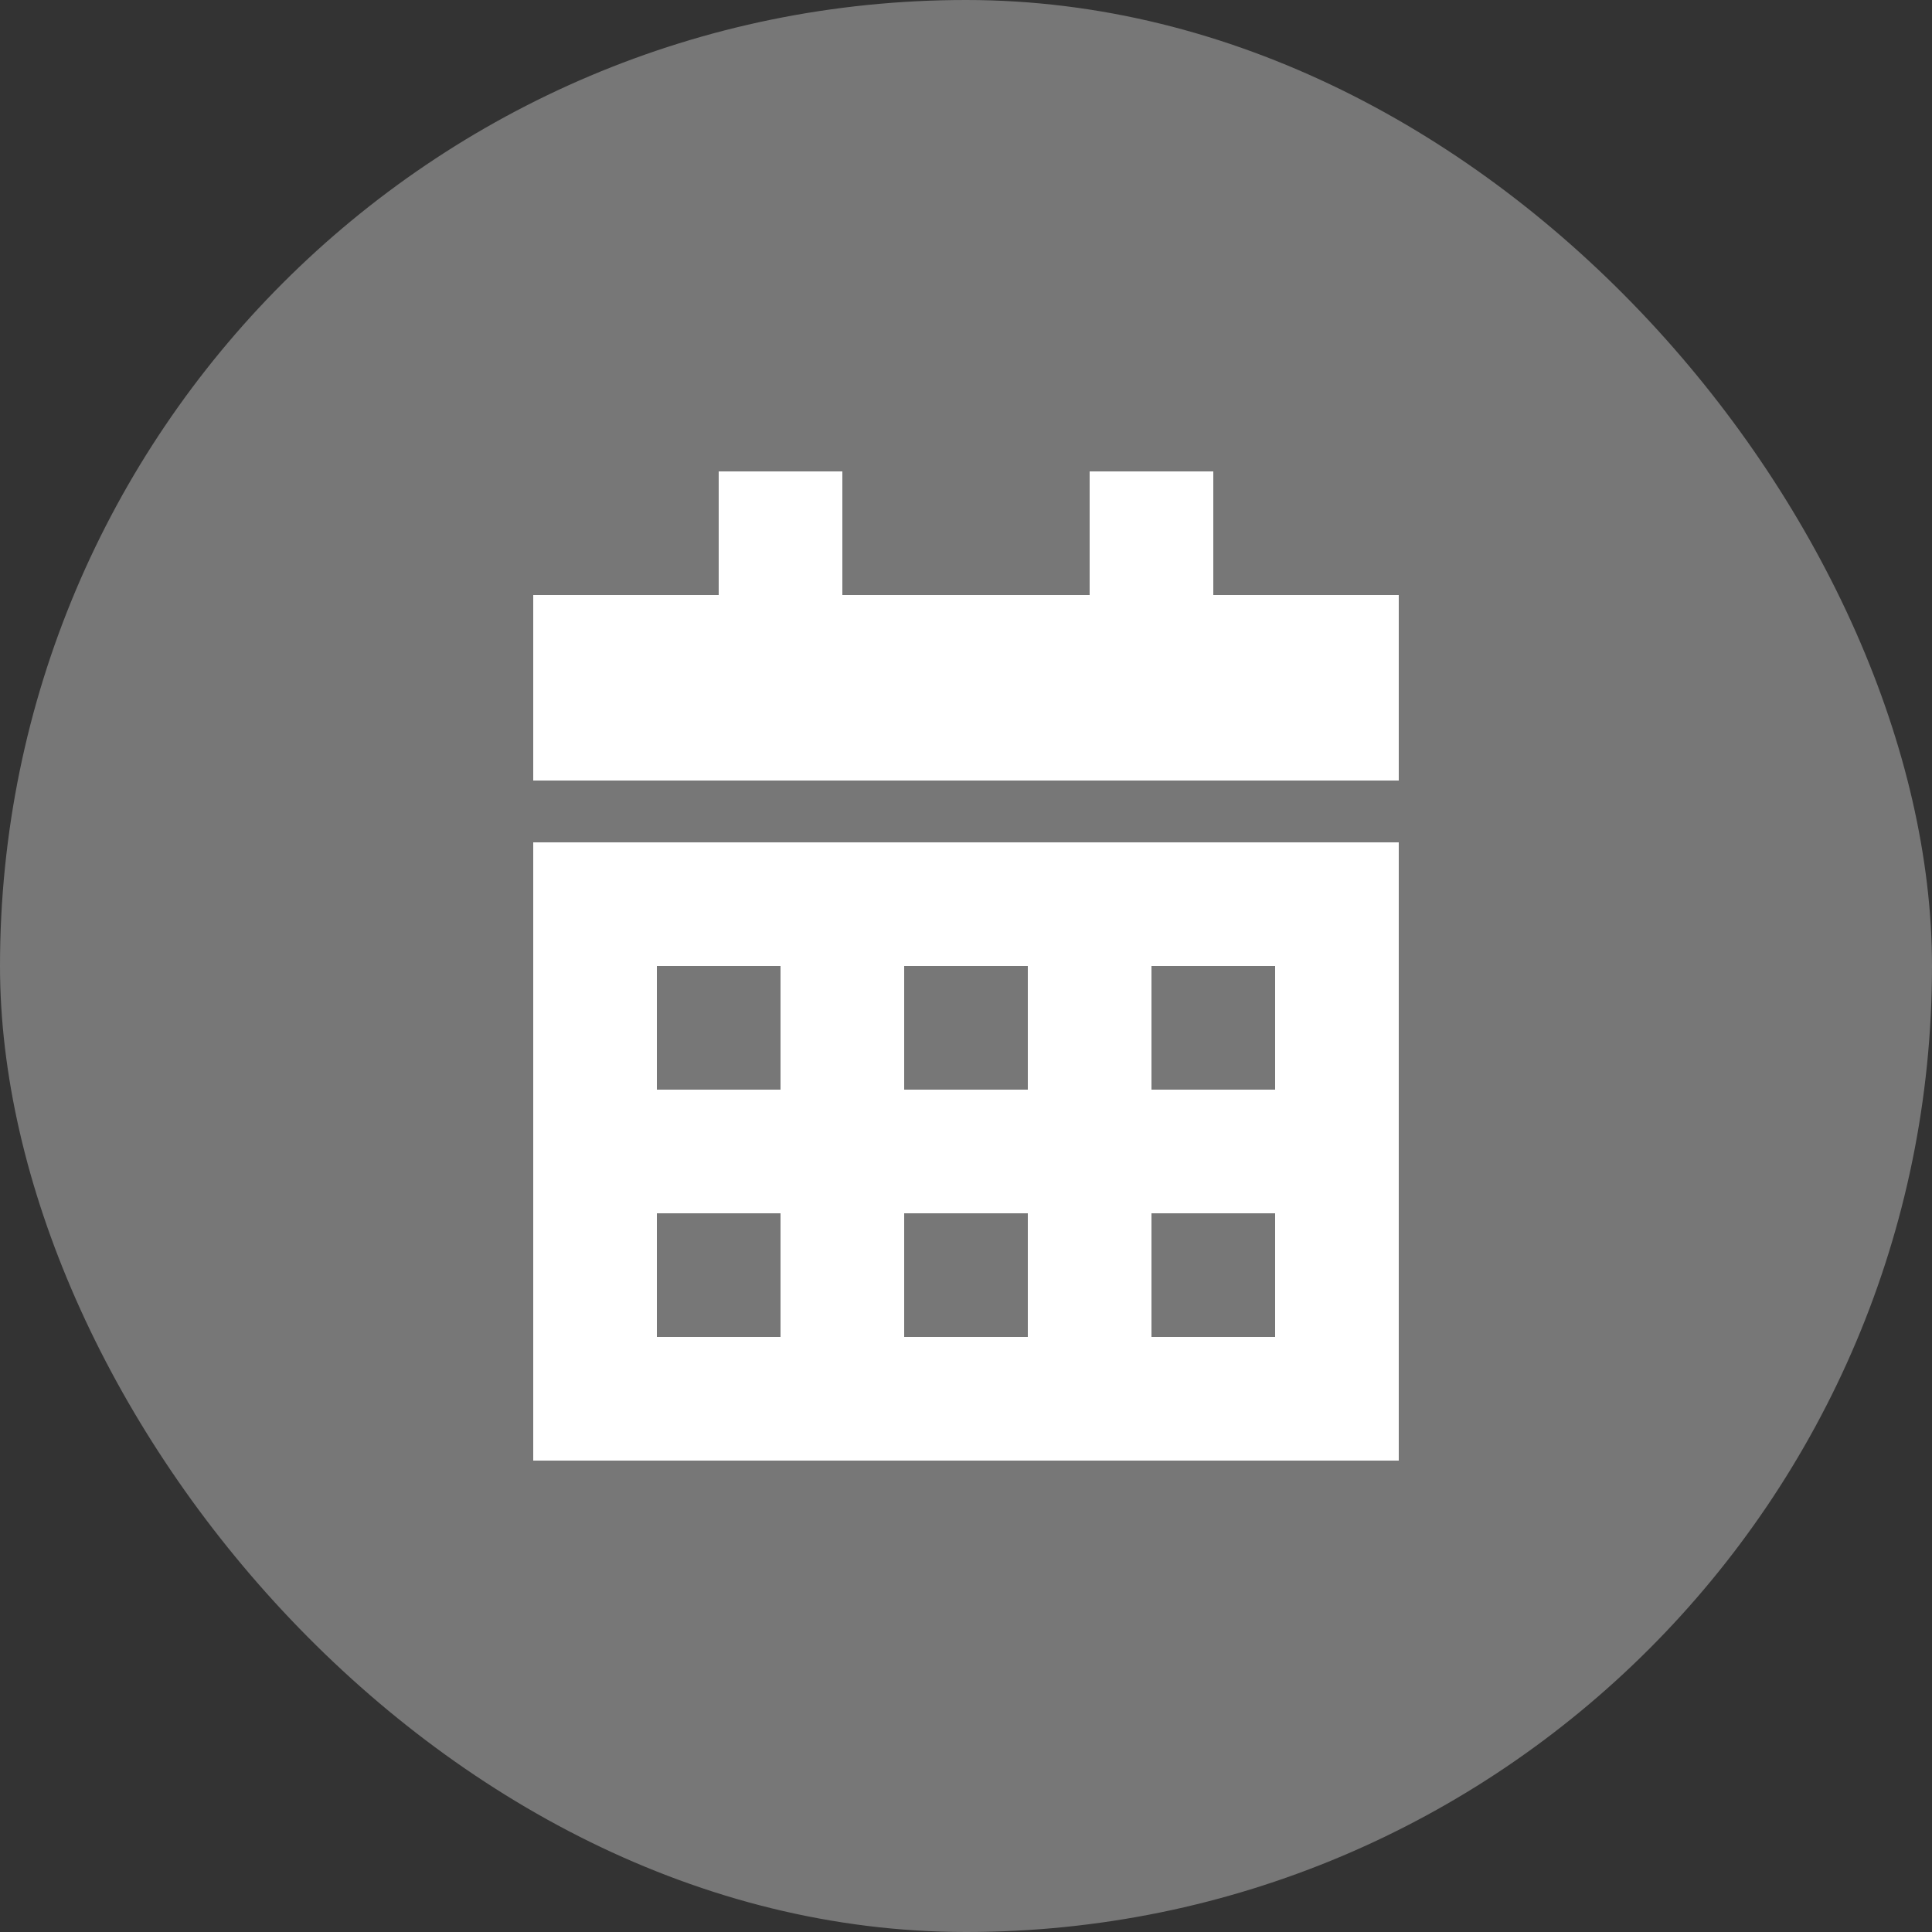
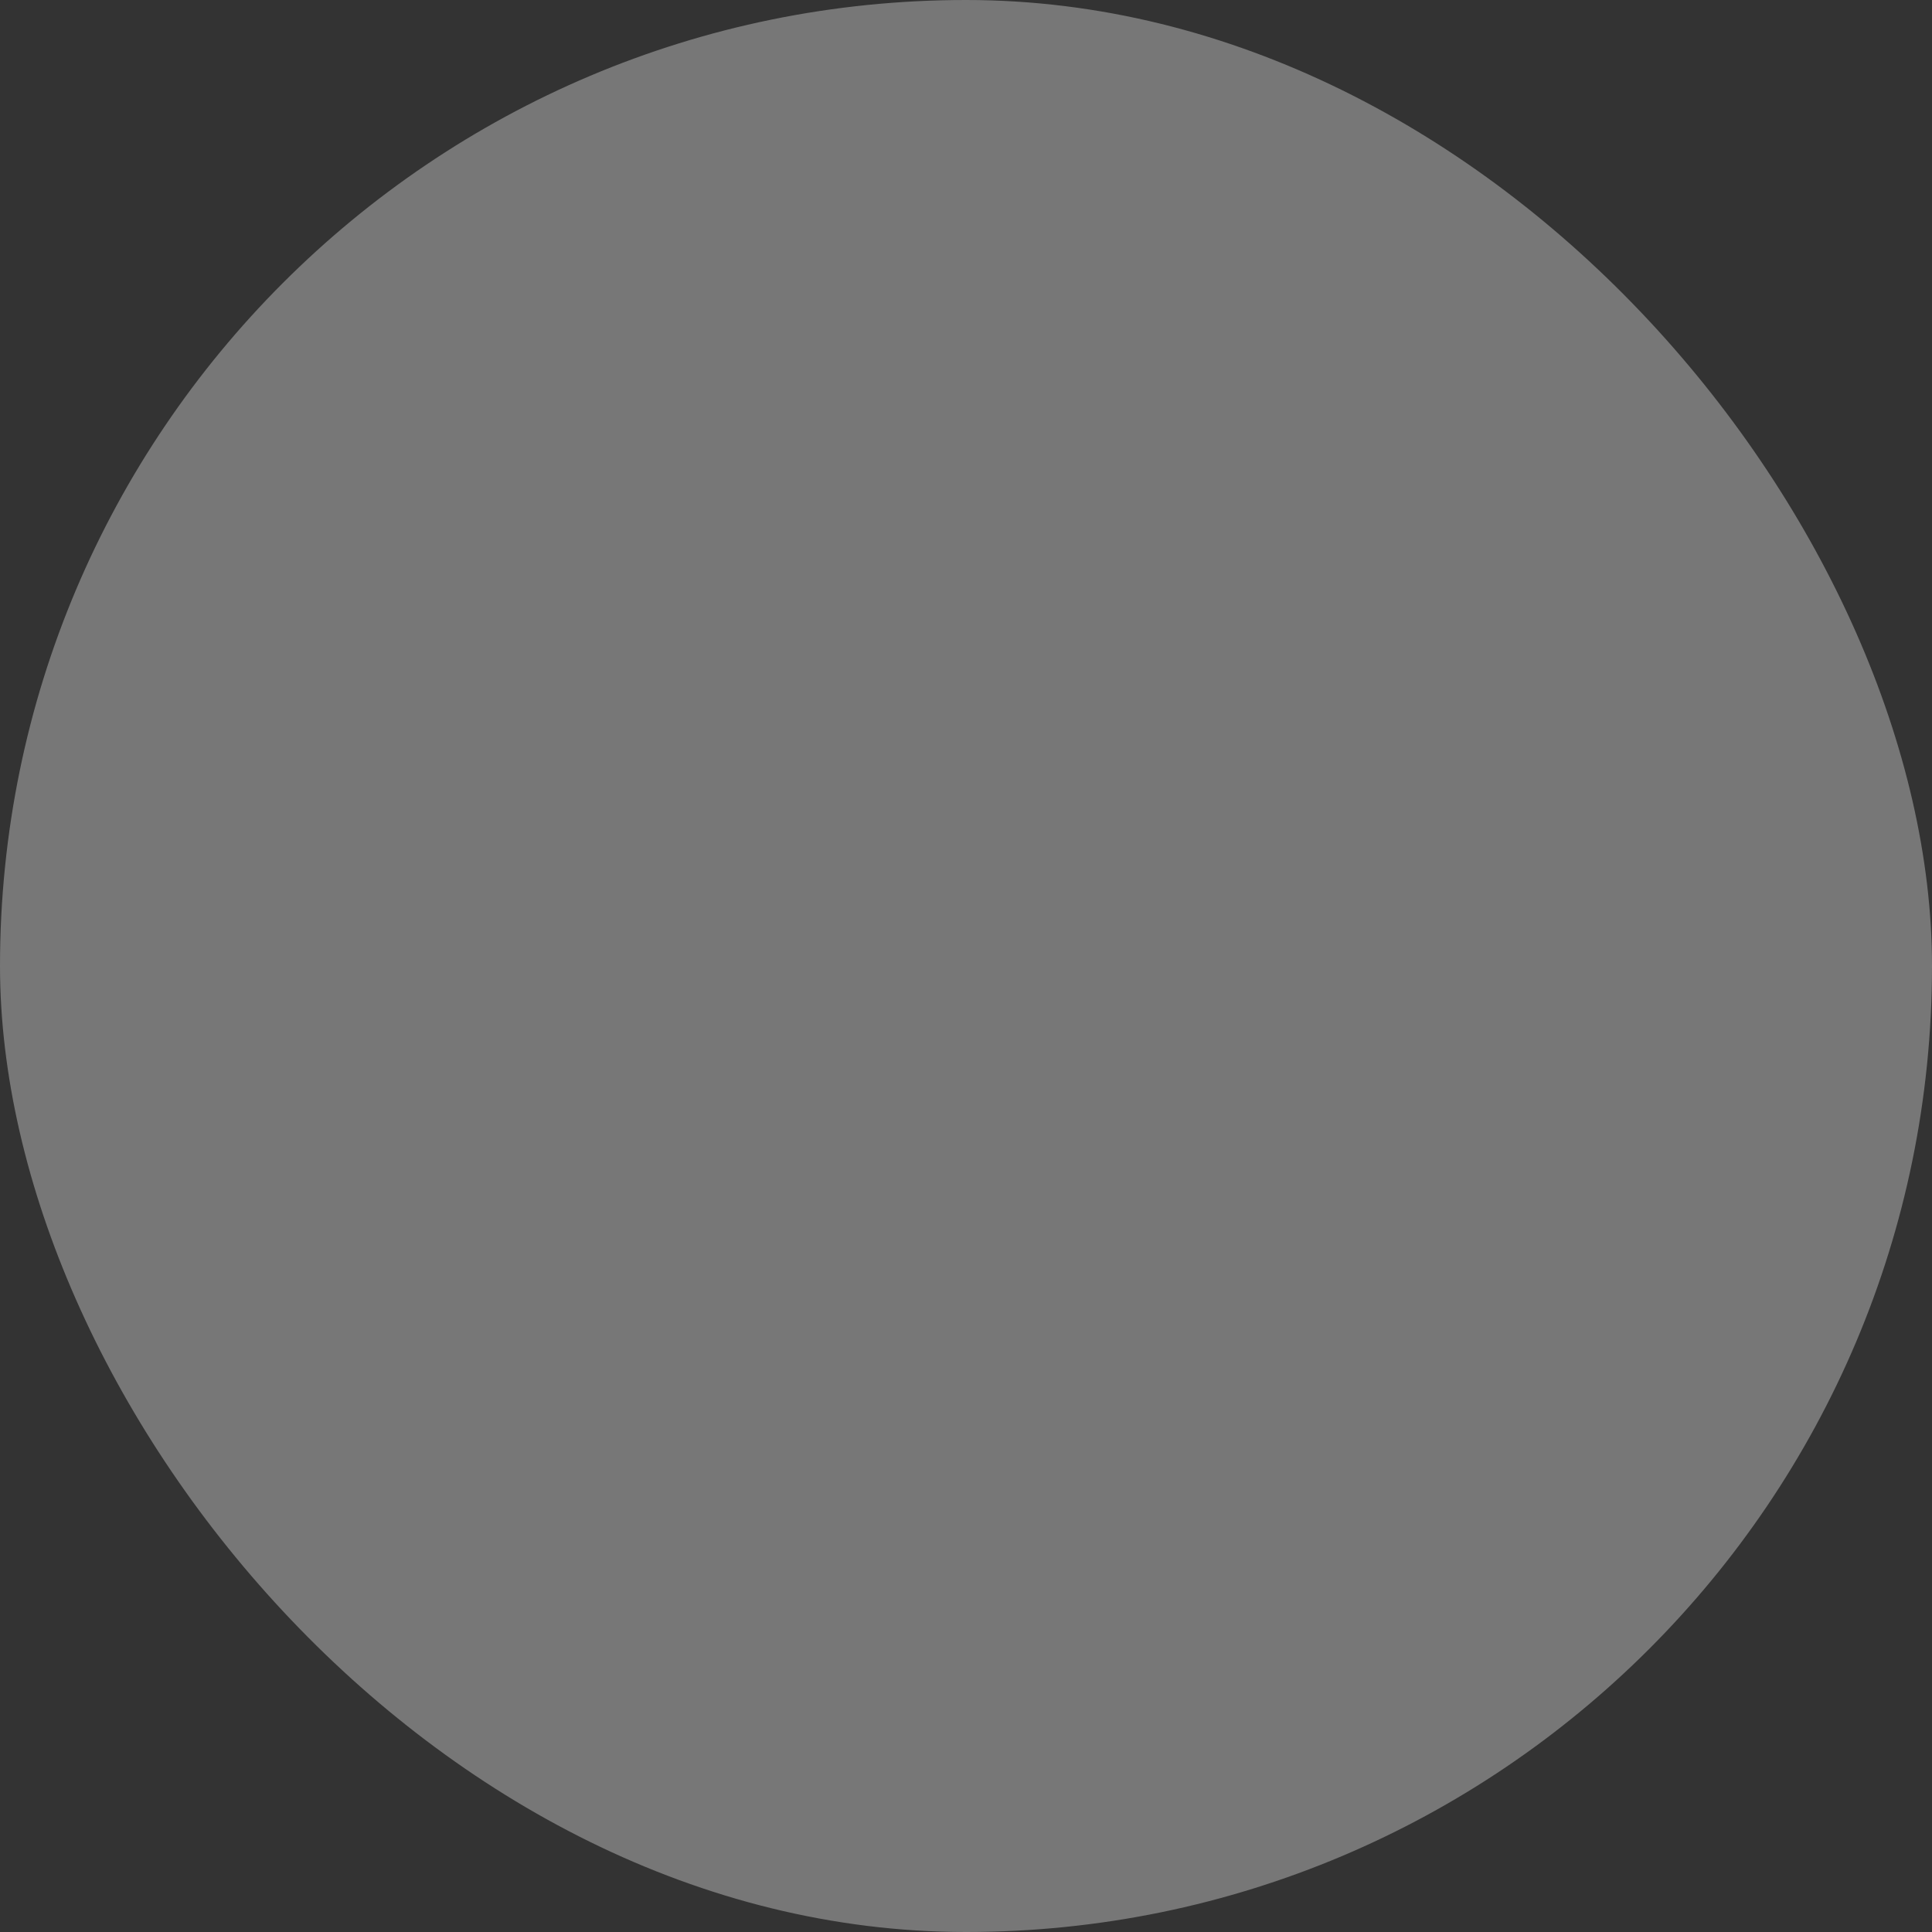
<svg xmlns="http://www.w3.org/2000/svg" width="1000" height="1000" viewBox="0 0 1000 1000" fill="none">
  <rect x="0" y="0" width="1000" height="1000" fill="#333333" stroke="none" />
  <rect width="1000" height="1000" rx="500" fill="#777777" />
  <g clip-path="url(#clip0_635_5)">
-     <path d="M436 244V308H564V244H628V308H724V404H276V308H372V244H436ZM276 436H724V756H276V436ZM340 564H404V500H340V564ZM468 500V564H532V500H468ZM660 564V500H596V564H660ZM340 692H404V628H340V692ZM532 628H468V692H532V628ZM596 692H660V628H596V692Z" fill="white" />
-   </g>
+     </g>
  <defs>
    <clipPath id="clip0_635_5">
-       <rect width="448" height="512" fill="white" transform="translate(276 244)" />
-     </clipPath>
+       </clipPath>
  </defs>
</svg>